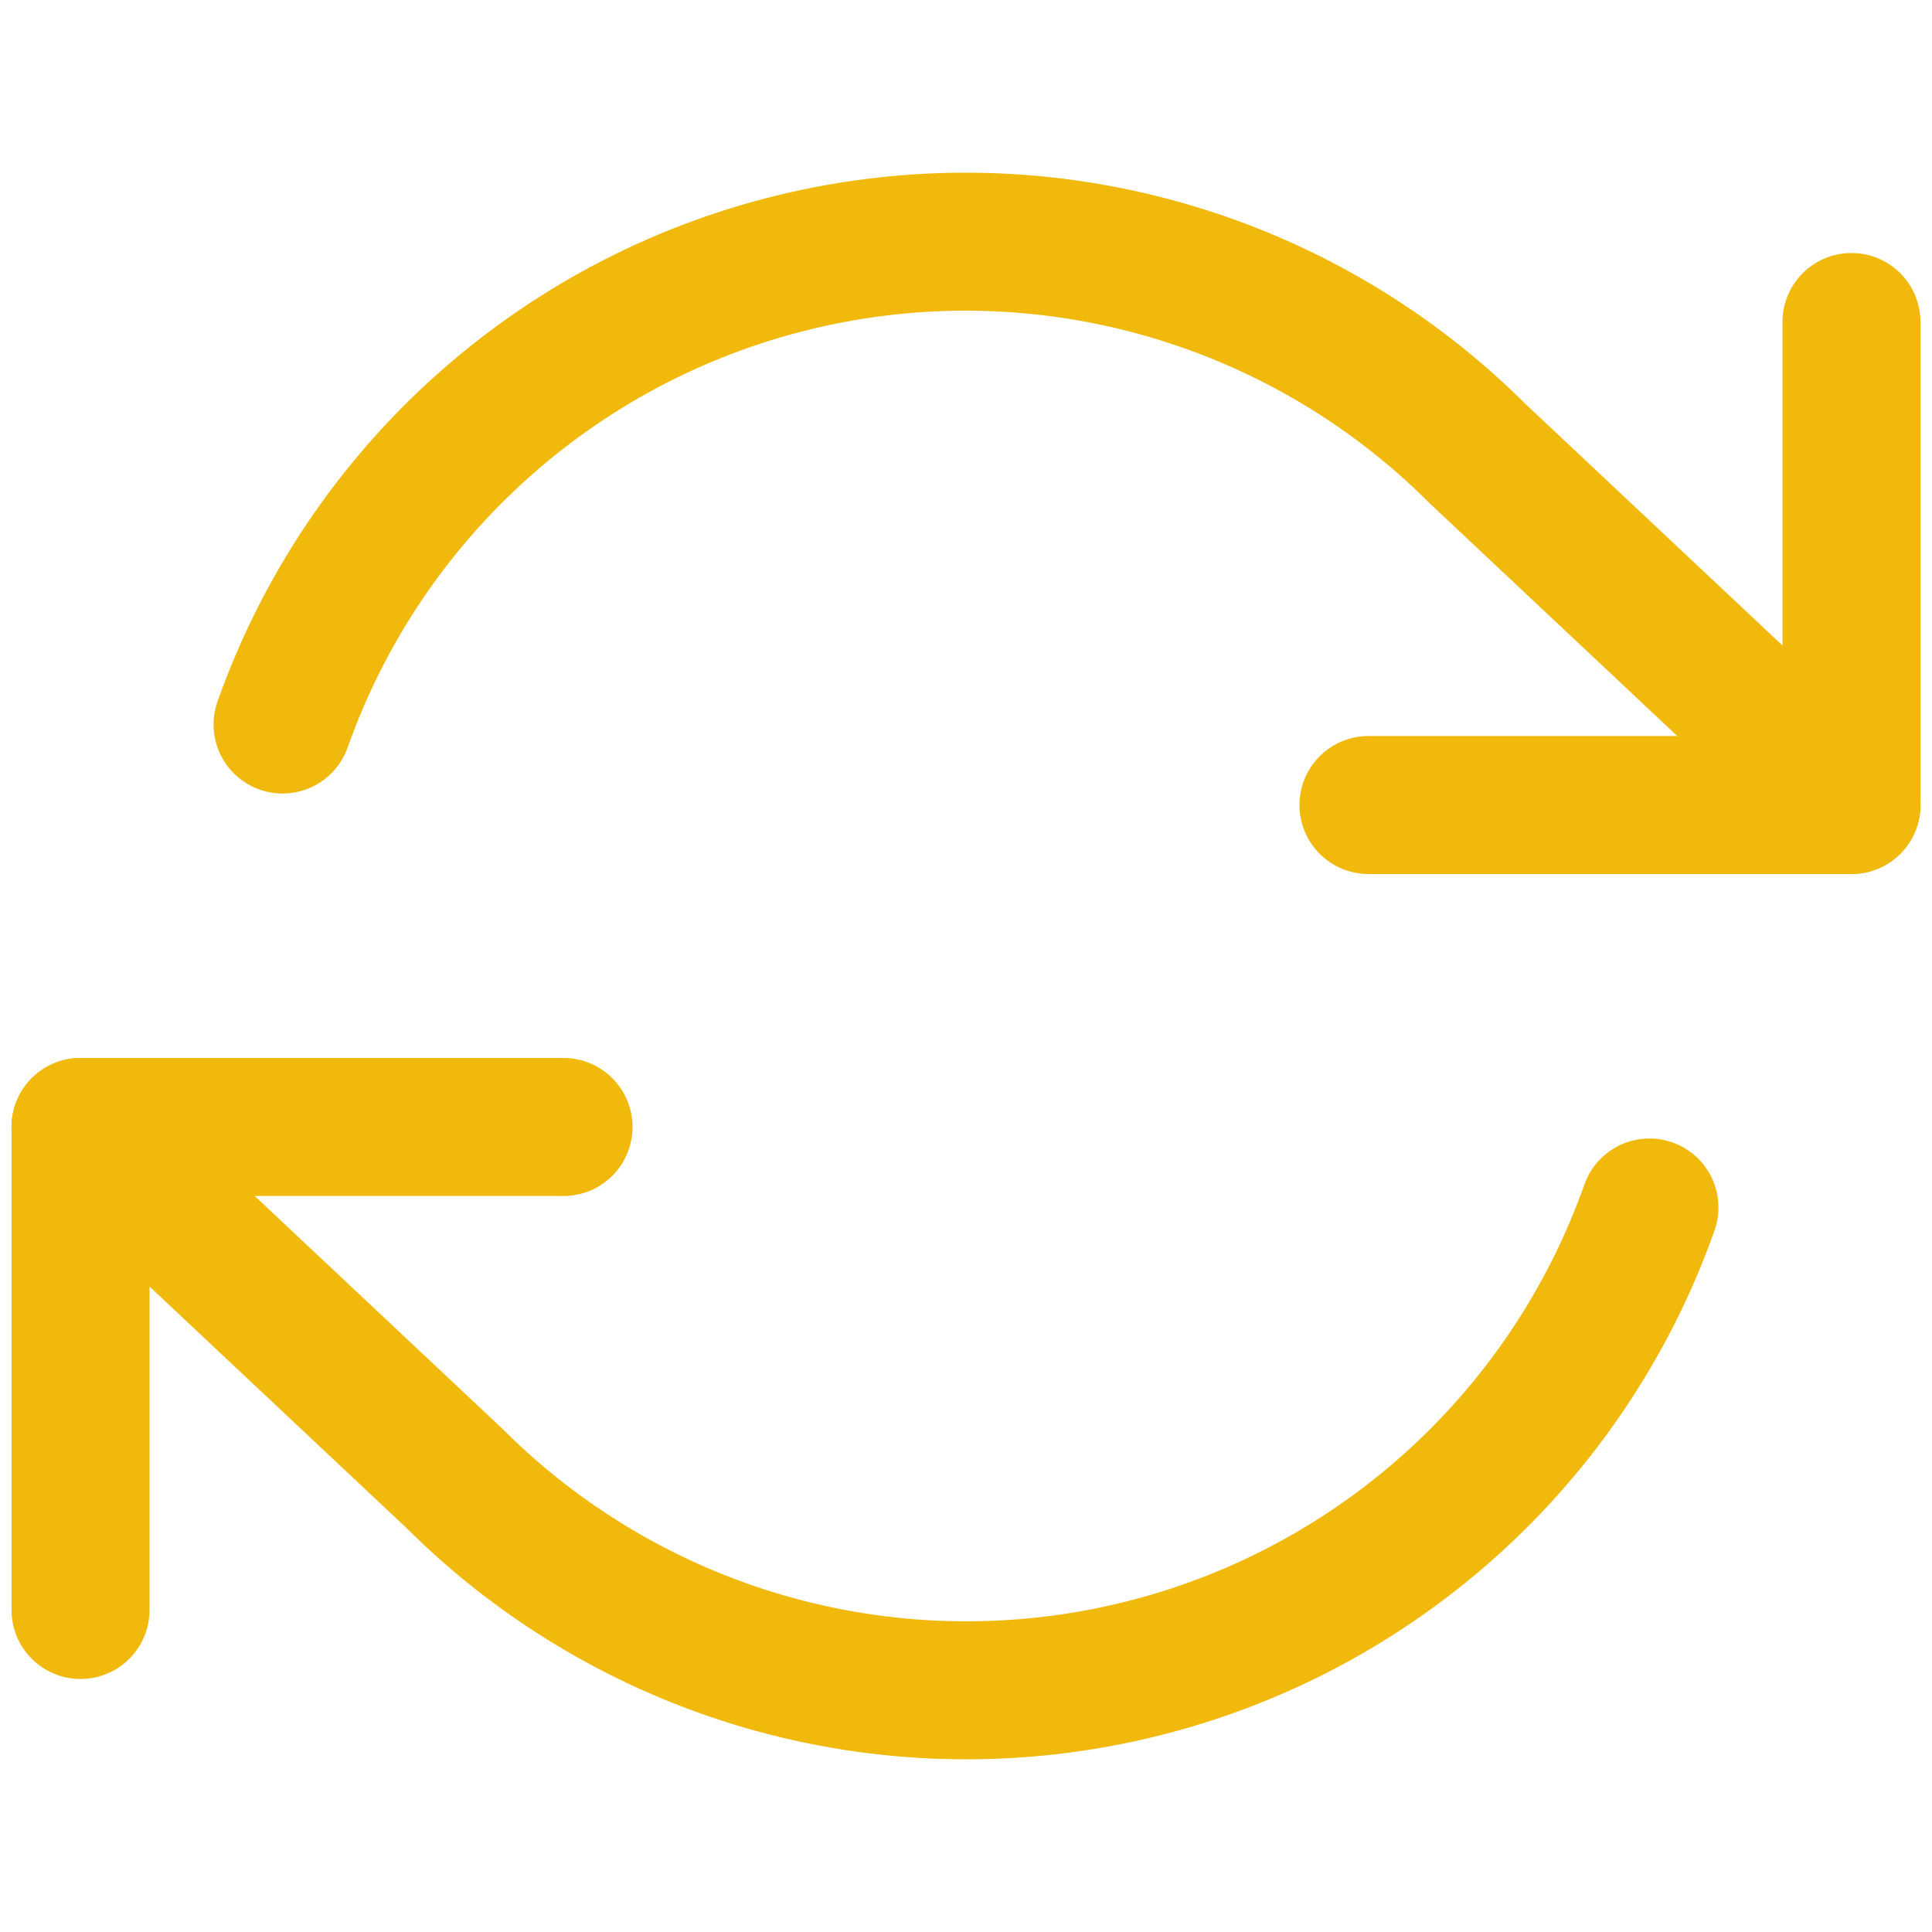
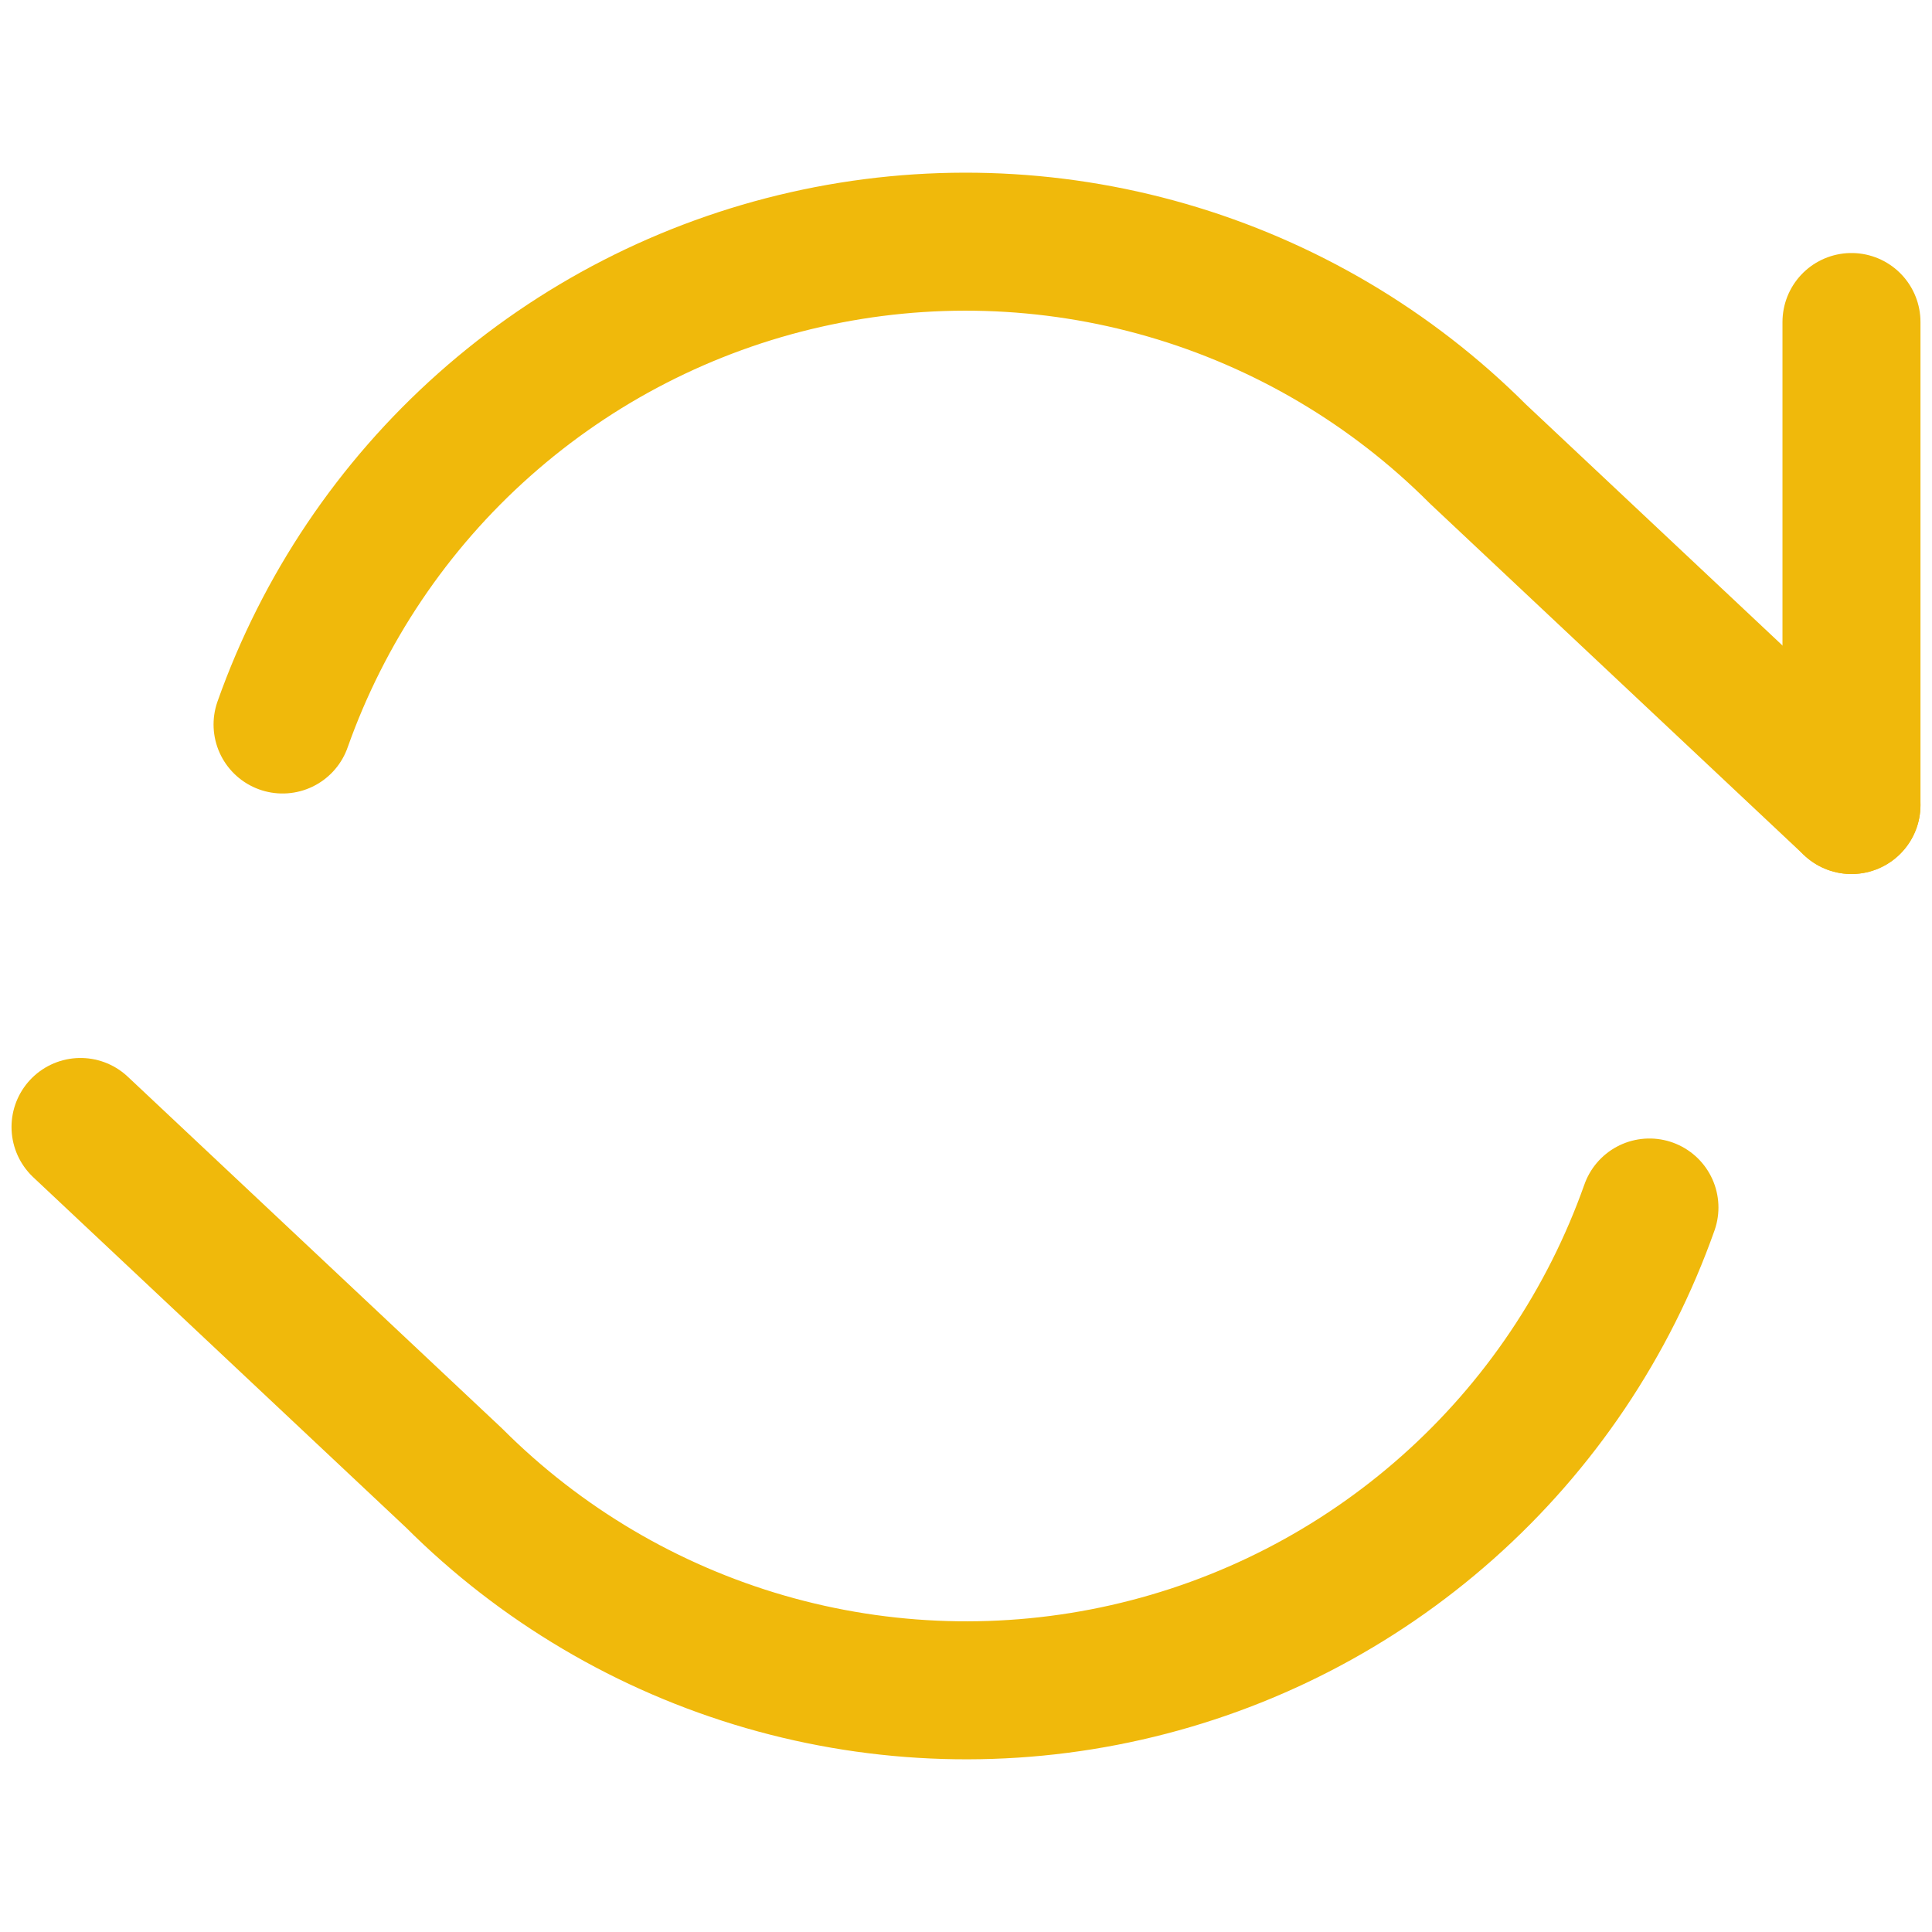
<svg xmlns="http://www.w3.org/2000/svg" width="28" height="28" viewBox="0 0 28 28" fill="none">
-   <path d="M26.833 4.667V11.667H19.833" stroke="#F0B90B" stroke-width="2" stroke-linecap="round" stroke-linejoin="round" />
-   <path d="M1.167 23.333V16.333H8.167" stroke="#F0B90B" stroke-width="2" stroke-linecap="round" stroke-linejoin="round" />
+   <path d="M26.833 4.667V11.667" stroke="#F0B90B" stroke-width="2" stroke-linecap="round" stroke-linejoin="round" />
  <path d="M4.095 10.5C4.687 8.828 5.692 7.333 7.018 6.155C8.344 4.976 9.946 4.153 11.676 3.762C13.406 3.37 15.207 3.423 16.911 3.916C18.615 4.409 20.166 5.325 21.42 6.58L26.833 11.667M1.167 16.333L6.58 21.42C7.834 22.674 9.385 23.591 11.089 24.084C12.793 24.577 14.594 24.63 16.324 24.238C18.054 23.847 19.656 23.024 20.982 21.845C22.308 20.667 23.313 19.172 23.905 17.5" stroke="#F0B90B" stroke-width="2" stroke-linecap="round" stroke-linejoin="round" />
</svg>